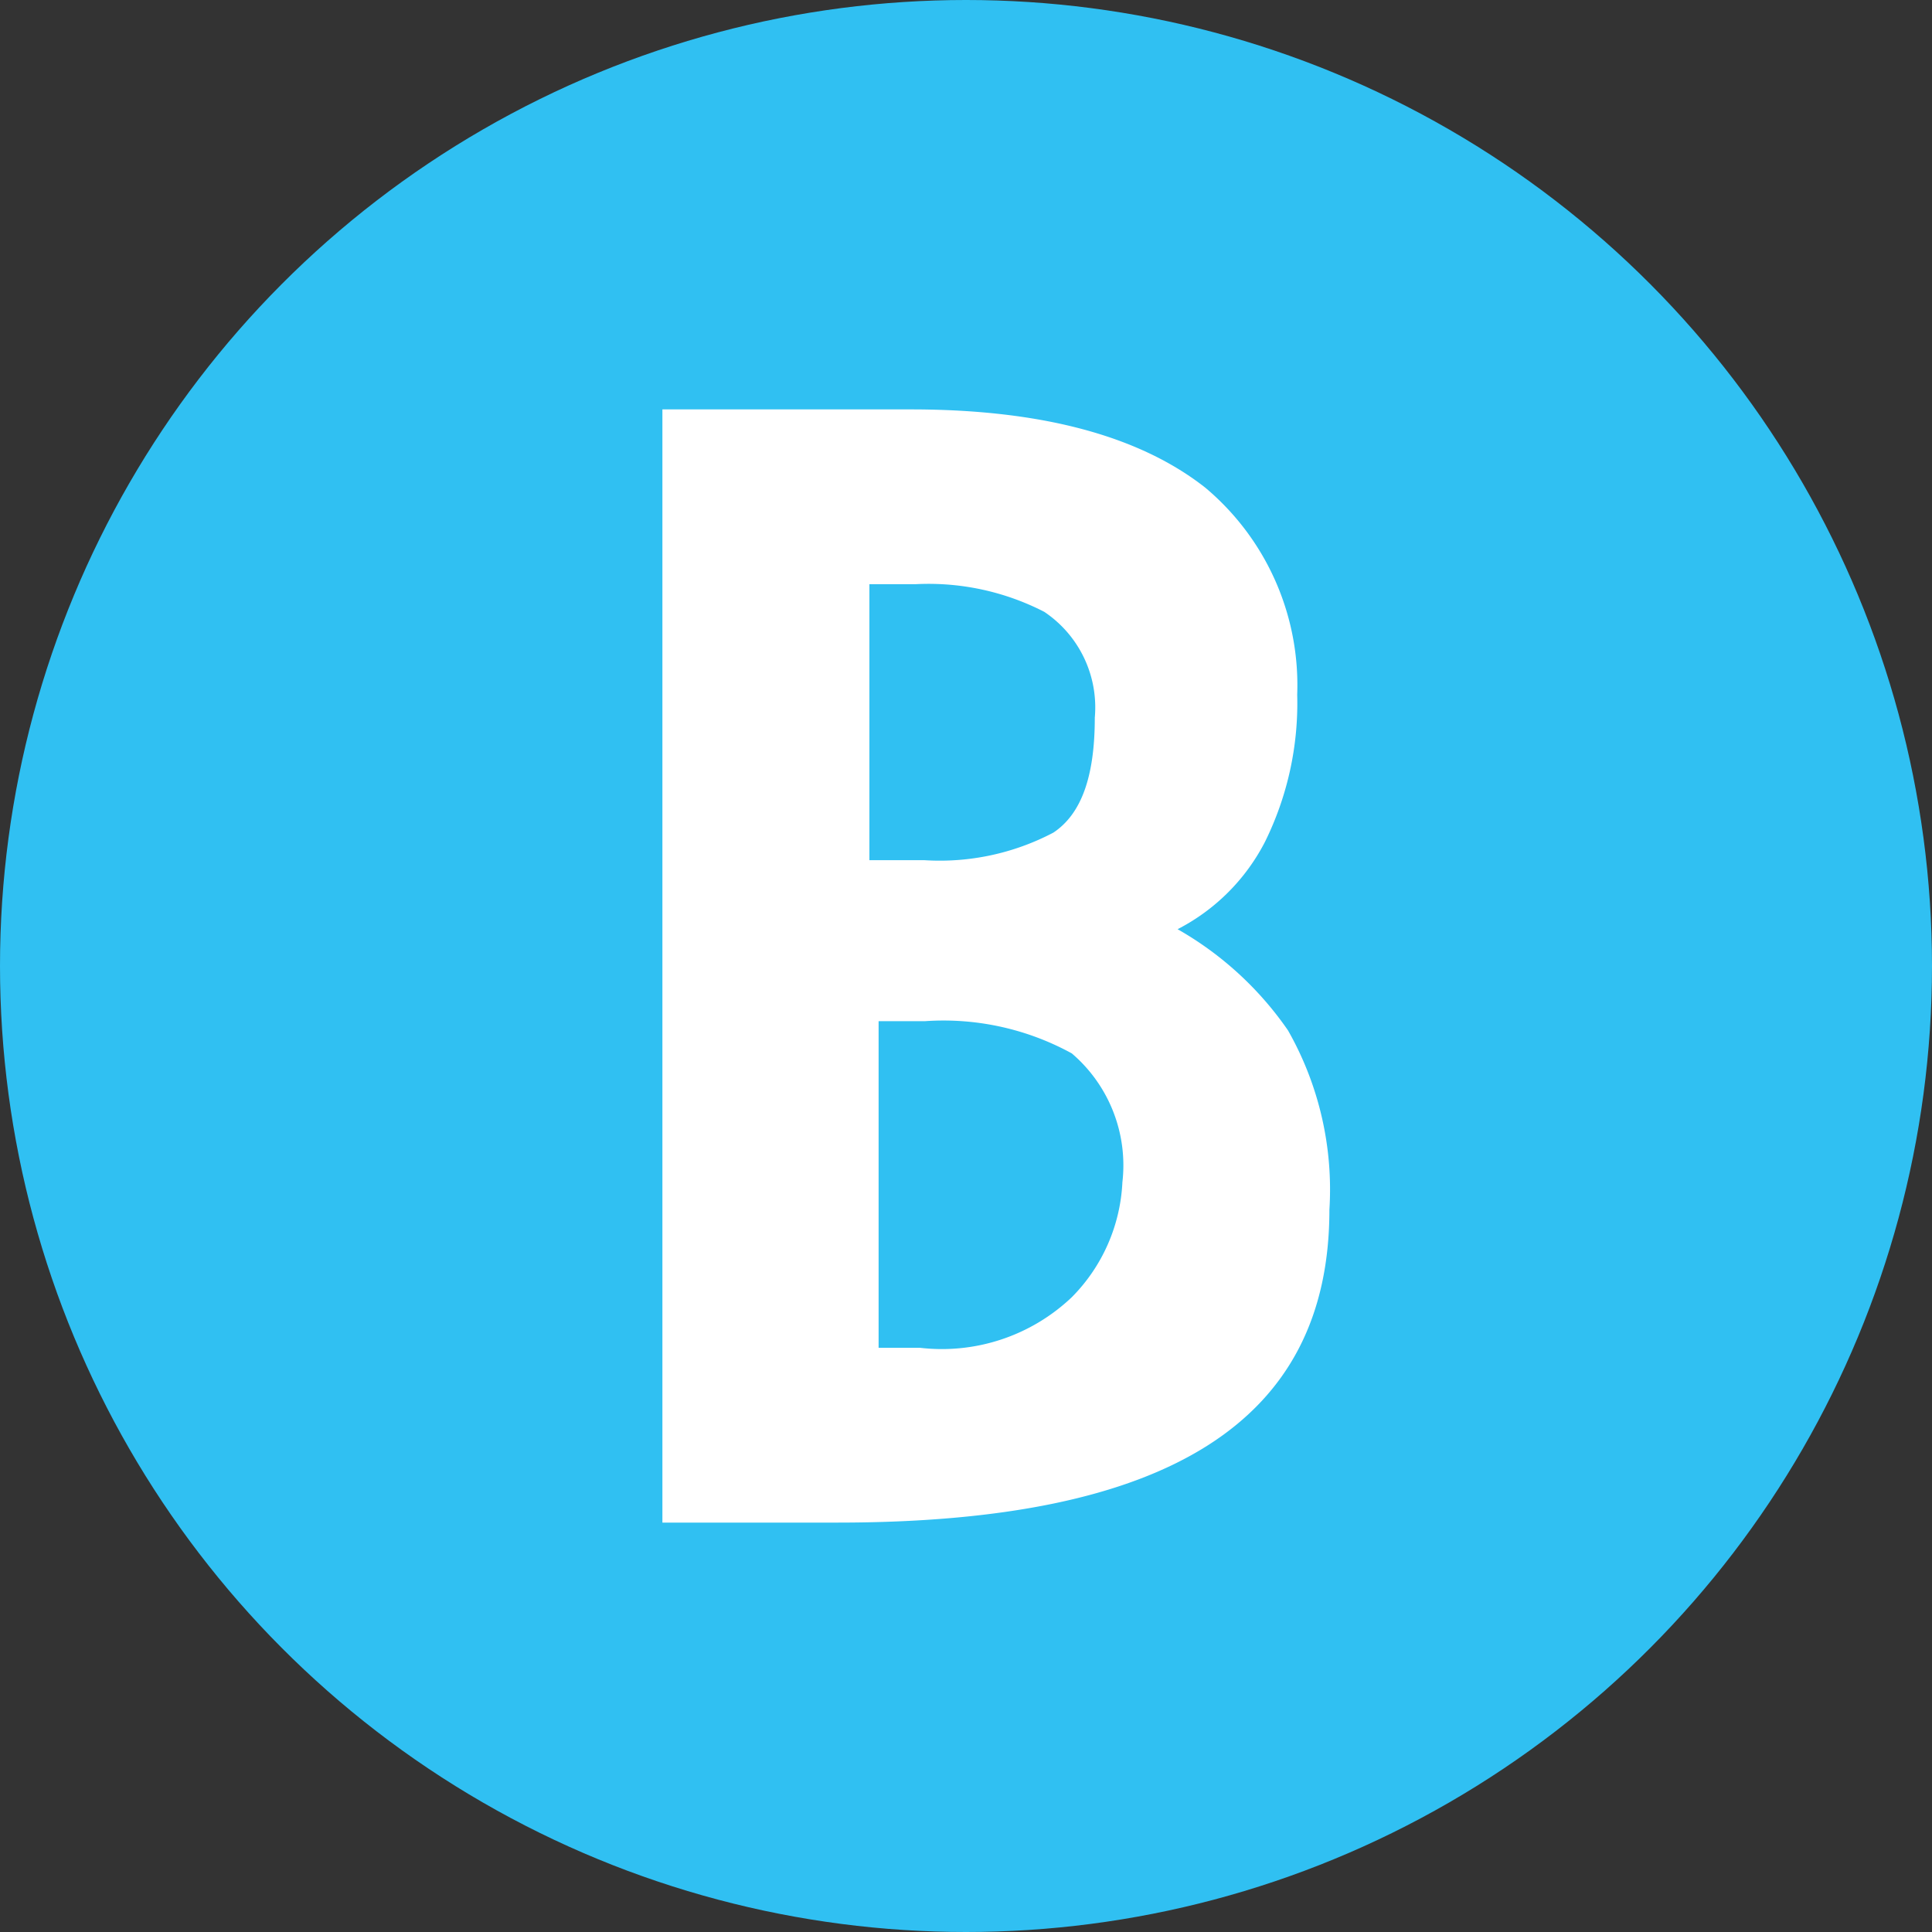
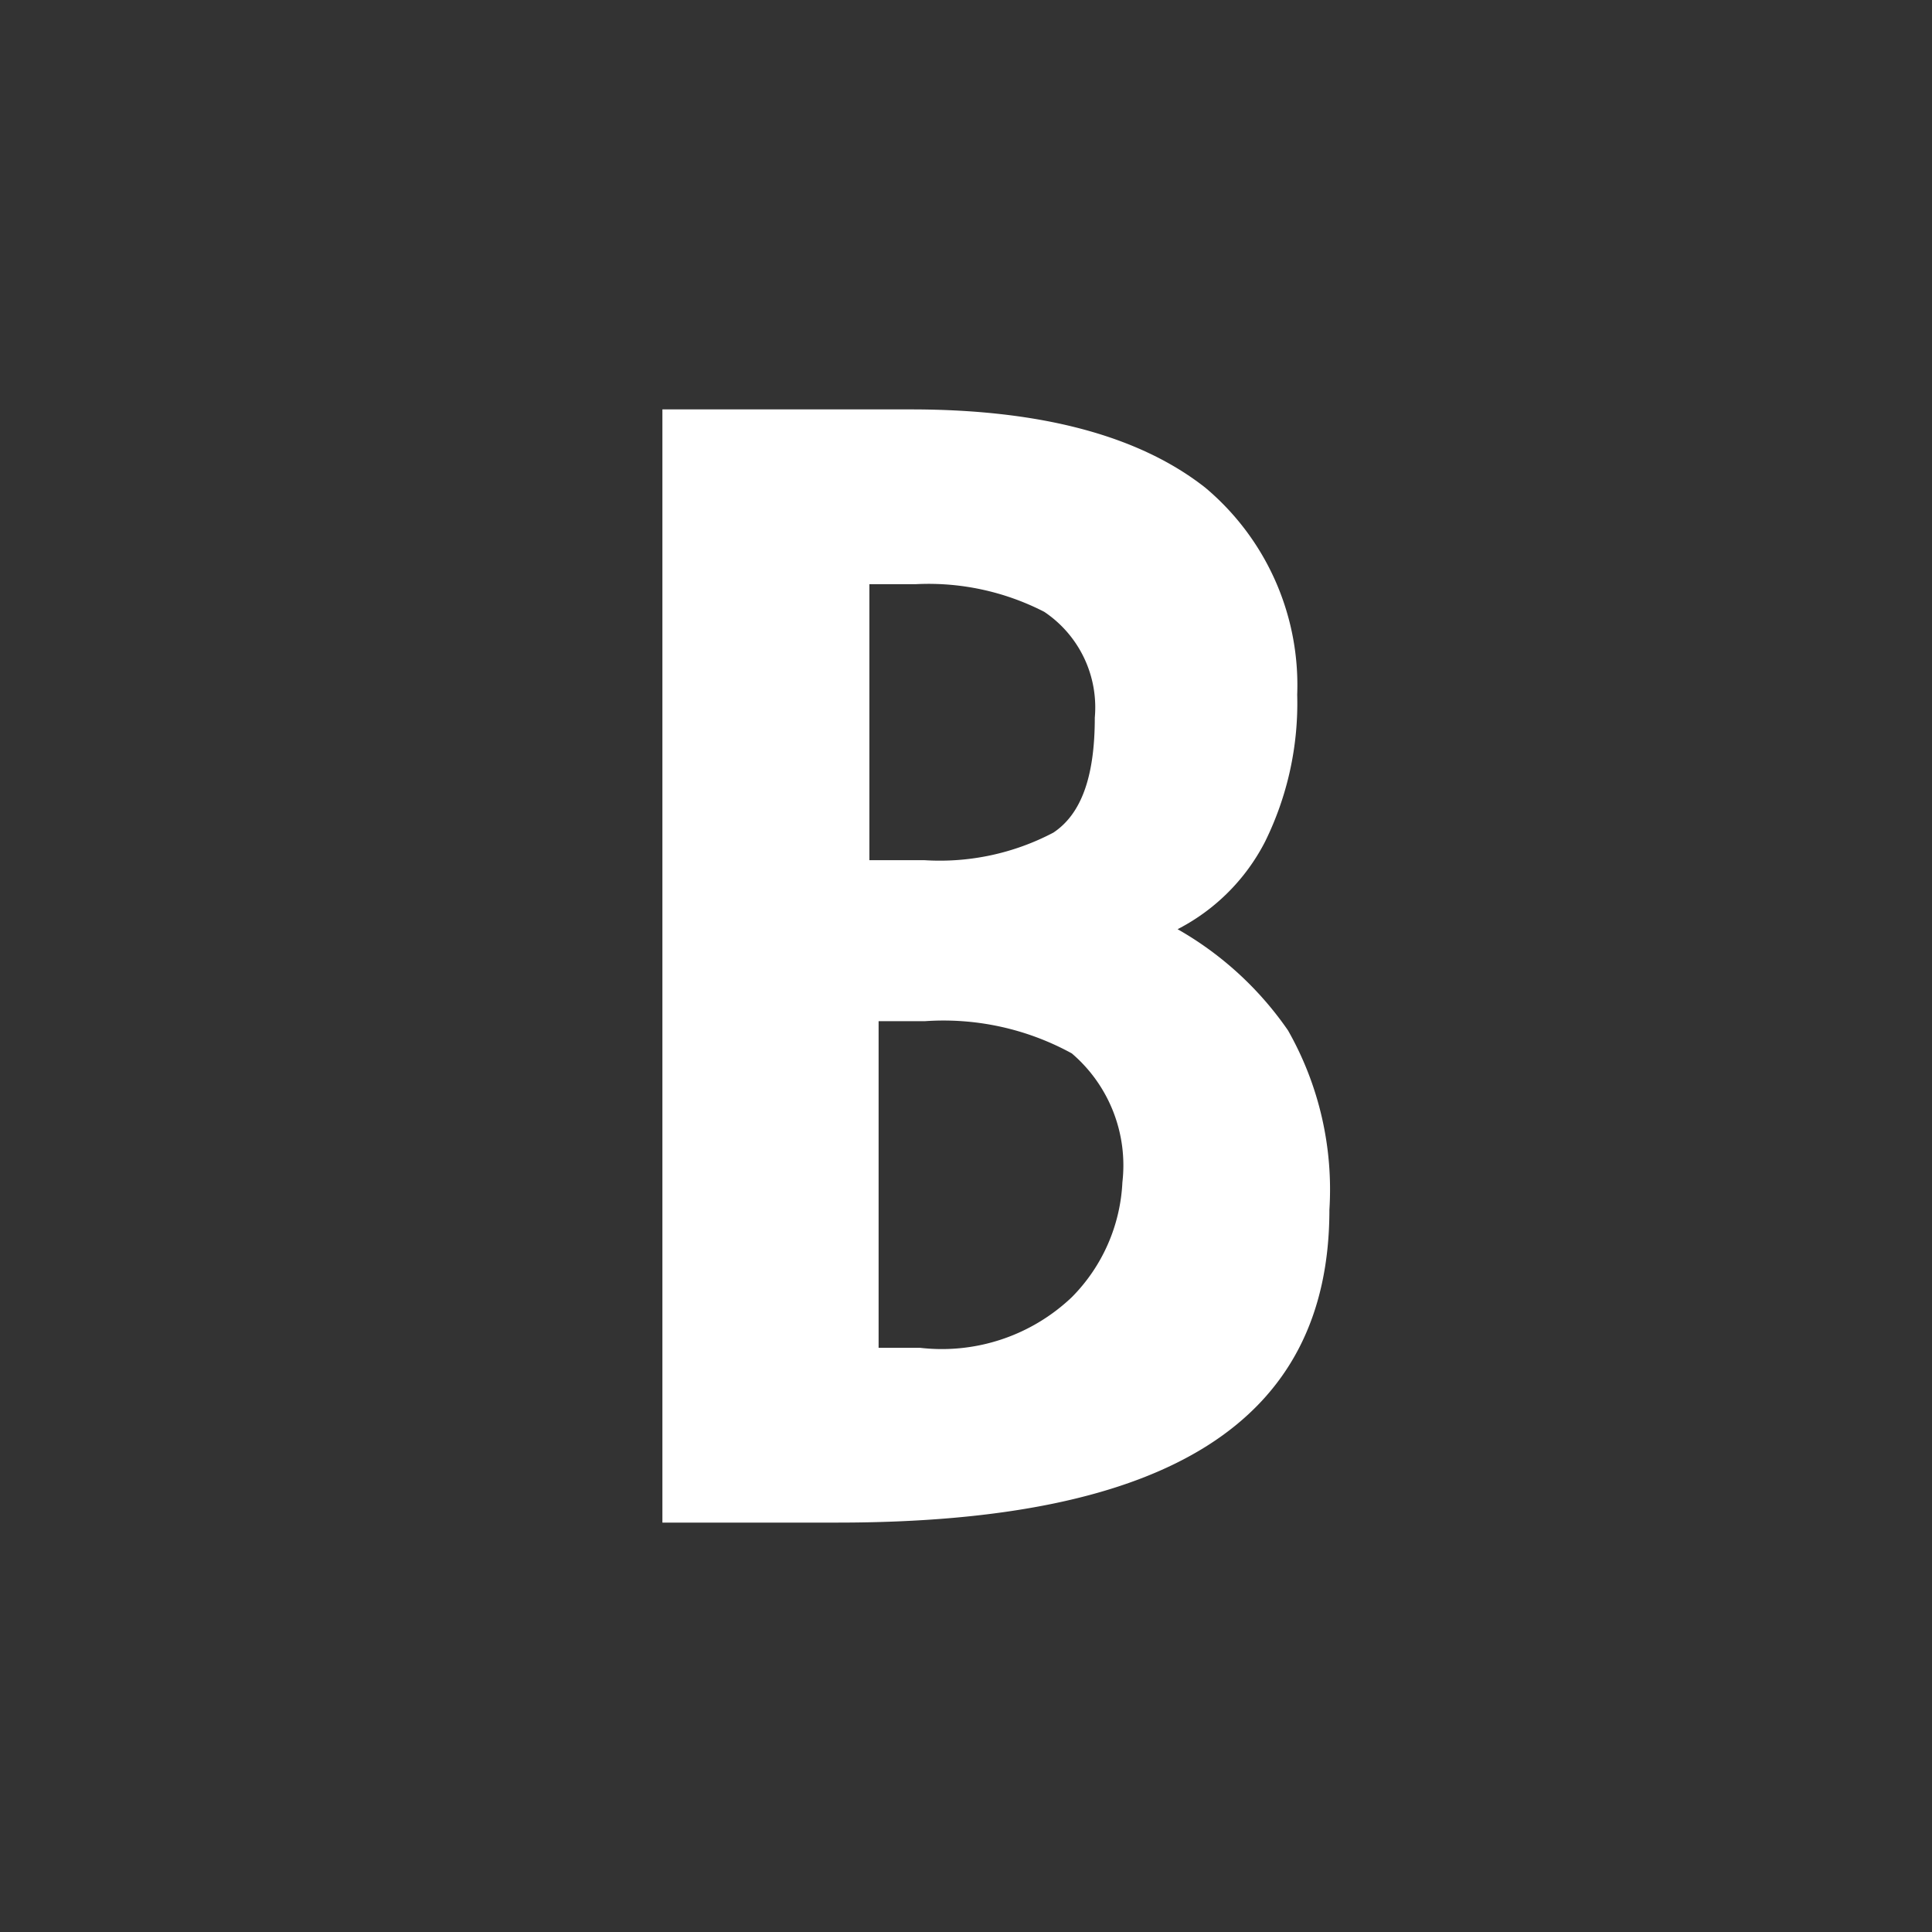
<svg xmlns="http://www.w3.org/2000/svg" width="42" height="42" viewBox="0 0 42 42">
  <rect x="0" y="0" width="42" height="42" fill="#333333" stroke="none" />
  <g>
-     <circle cx="21" cy="21" r="21" fill="#30c0f2" />
    <path d="M14.4,8.9h5.4c2.9,0,5,.6,6.4,1.7a5.6,5.6,0,0,1,2,4.5,6.8,6.8,0,0,1-.7,3.2,4.4,4.4,0,0,1-1.9,1.9A7.3,7.3,0,0,1,28,22.4a7,7,0,0,1,.9,3.9c0,4.6-3.5,6.8-10.7,6.8H14.4Zm5.7,9.8a5.3,5.3,0,0,0,2.8-.6c.6-.4.9-1.2.9-2.5a2.5,2.5,0,0,0-1.1-2.3,5.5,5.5,0,0,0-2.8-.6h-1v6ZM20,29.3a4.1,4.1,0,0,0,3.3-1.1,3.8,3.8,0,0,0,1.1-2.5,3.2,3.2,0,0,0-1.1-2.8,5.8,5.8,0,0,0-3.2-.7h-1v7.1Z" fill="#fff" />
  </g>
</svg>